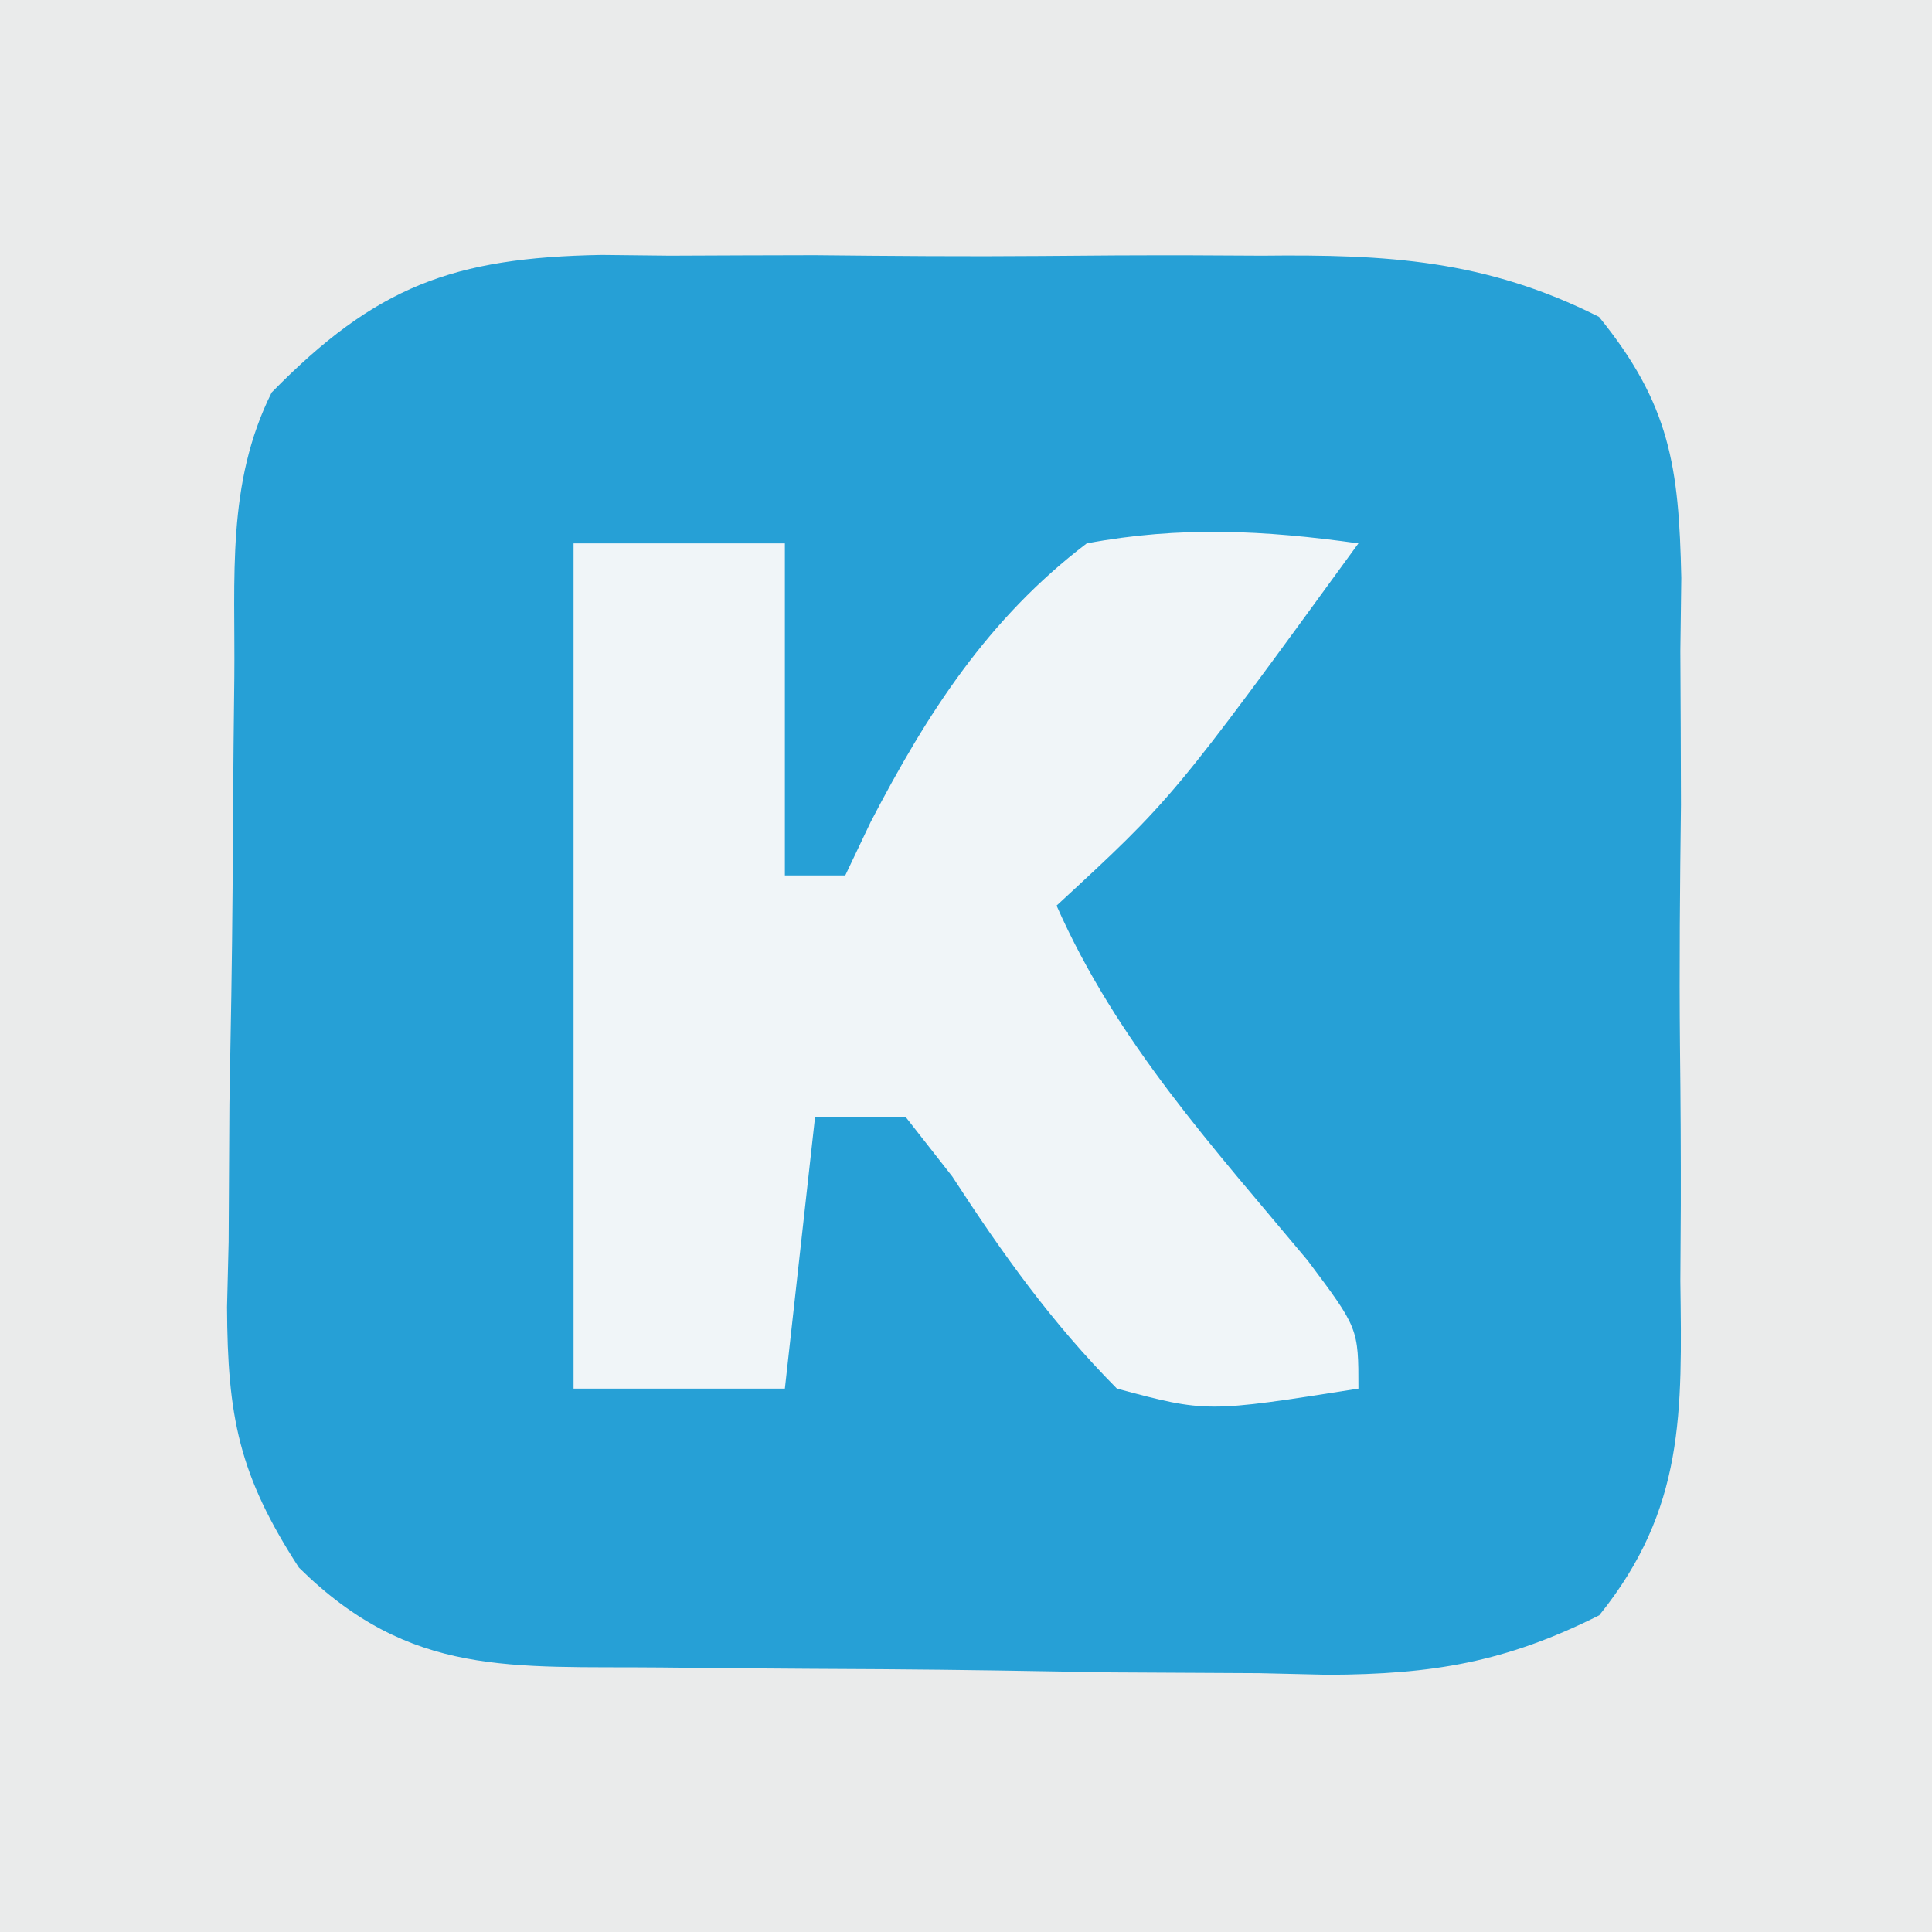
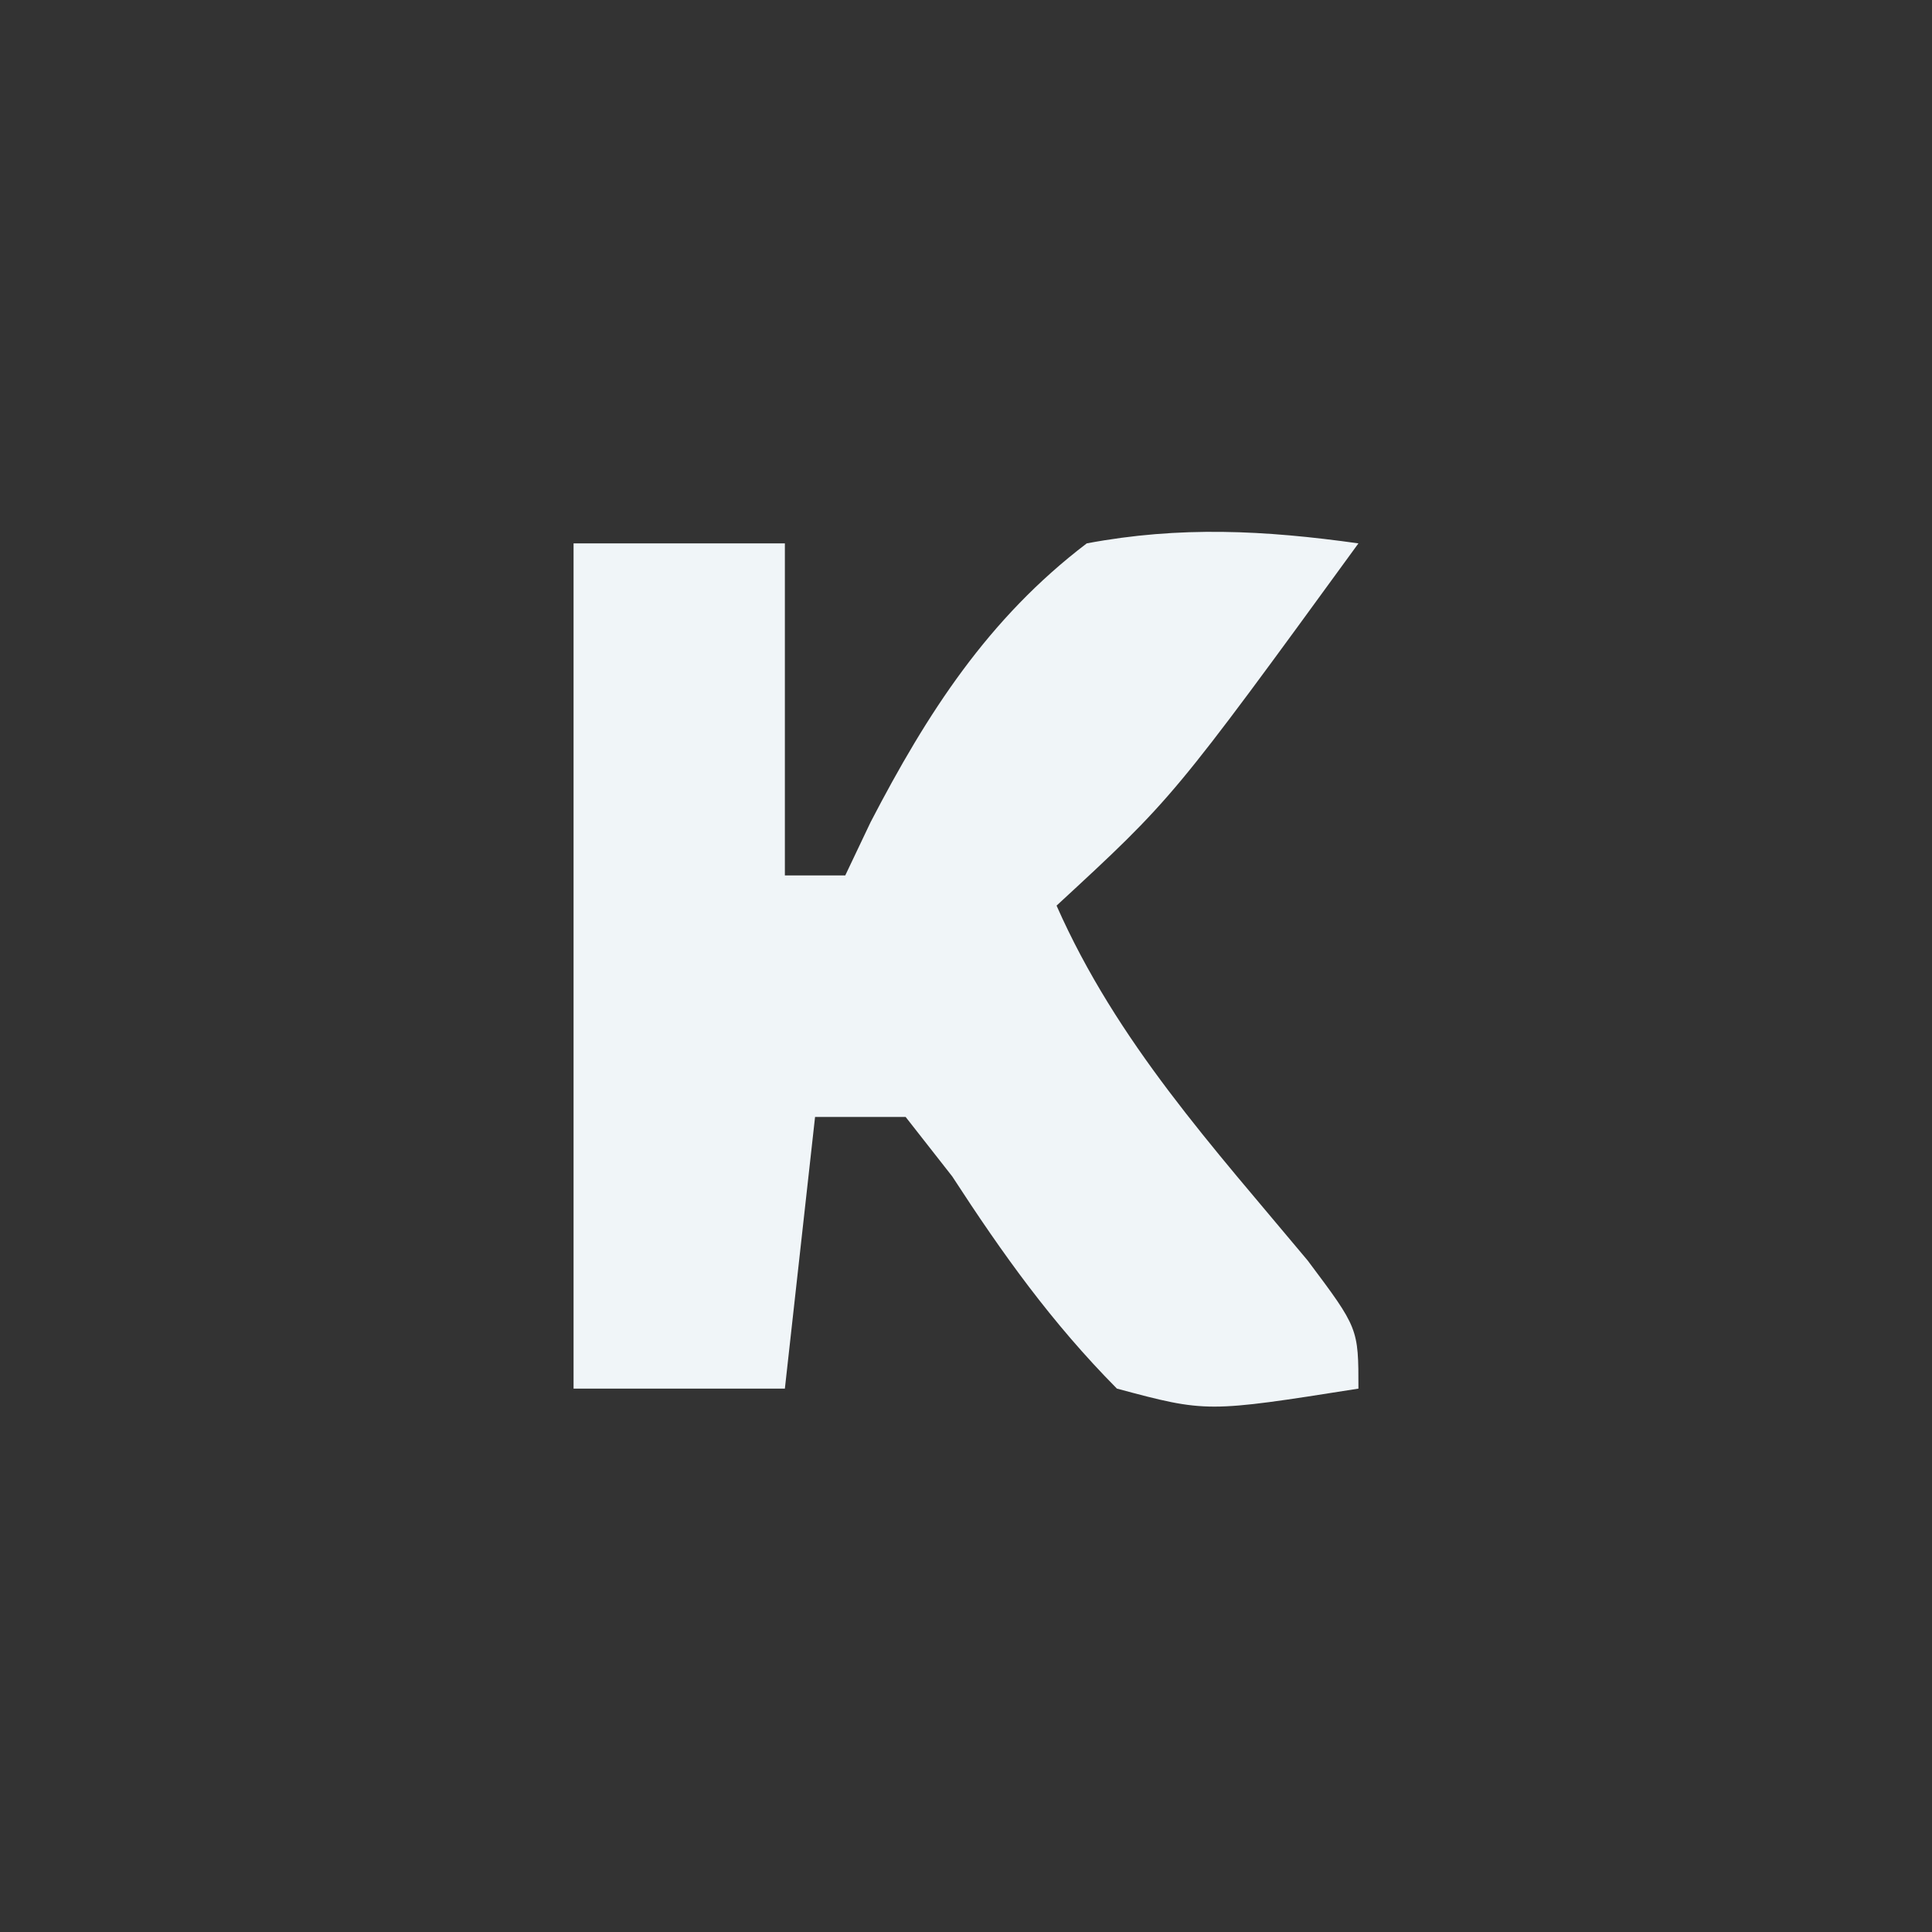
<svg xmlns="http://www.w3.org/2000/svg" version="1.1" width="64" height="64">
  <rect width="100%" height="100%" fill="#333333" stroke="none" />
-   <path d="M0 0 C21.12 0 42.24 0 64 0 C64 21.12 64 42.24 64 64 C42.88 64 21.76 64 0 64 C0 42.88 0 21.76 0 0 Z " fill="#26A0D6" transform="translate(0,0)" />
-   <path d="M0 0 C21.12 0 42.24 0 64 0 C64 21.12 64 42.24 64 64 C42.88 64 21.76 64 0 64 C0 42.88 0 21.76 0 0 Z M9 13 C7.492 16.016 7.796 19.147 7.762 22.457 C7.754 23.197 7.746 23.937 7.737 24.699 C7.723 26.267 7.713 27.835 7.705 29.403 C7.688 31.793 7.644 34.182 7.6 36.572 C7.589 38.096 7.581 39.62 7.574 41.145 C7.557 41.856 7.539 42.568 7.521 43.301 C7.537 46.923 7.91 48.861 9.902 51.928 C13.602 55.581 16.946 55.19 21.895 55.238 C22.679 55.246 23.463 55.254 24.271 55.263 C25.933 55.277 27.595 55.287 29.257 55.295 C31.792 55.312 34.326 55.356 36.861 55.4 C38.477 55.411 40.092 55.419 41.707 55.426 C42.84 55.452 42.84 55.452 43.996 55.479 C47.459 55.465 49.869 55.066 52.977 53.509 C55.818 49.986 55.719 46.776 55.664 42.438 C55.669 41.609 55.674 40.781 55.679 39.927 C55.682 38.179 55.673 36.431 55.652 34.683 C55.625 32.008 55.652 29.338 55.684 26.664 C55.68 24.964 55.674 23.263 55.664 21.562 C55.674 20.764 55.684 19.966 55.695 19.144 C55.617 15.454 55.322 13.397 52.97 10.498 C49.207 8.6 45.936 8.424 41.812 8.469 C40.642 8.463 40.642 8.463 39.448 8.457 C37.805 8.454 36.16 8.462 34.517 8.479 C32.007 8.5 29.501 8.479 26.992 8.453 C25.391 8.456 23.789 8.461 22.188 8.469 C21.442 8.461 20.696 8.453 19.927 8.444 C15.006 8.532 12.448 9.483 9 13 Z " fill="#EAEBEB" transform="translate(0,0)" />
  <path d="M0 0 C2.31 0 4.62 0 7 0 C7 3.63 7 7.26 7 11 C7.66 11 8.32 11 9 11 C9.277 10.417 9.554 9.835 9.84 9.234 C11.714 5.625 13.734 2.485 17 0 C20.091 -0.58 22.896 -0.435 26 0 C19.85 8.446 19.85 8.446 16 12 C18 16.526 21.175 19.986 24.32 23.758 C26 26 26 26 26 28 C20.97 28.794 20.97 28.794 18 28 C15.834 25.812 14.219 23.548 12.543 20.969 C12.034 20.319 11.525 19.669 11 19 C10.01 19 9.02 19 8 19 C7.67 21.97 7.34 24.94 7 28 C4.69 28 2.38 28 0 28 C0 18.76 0 9.52 0 0 Z " fill="#F0F5F8" transform="translate(19,18)" />
</svg>